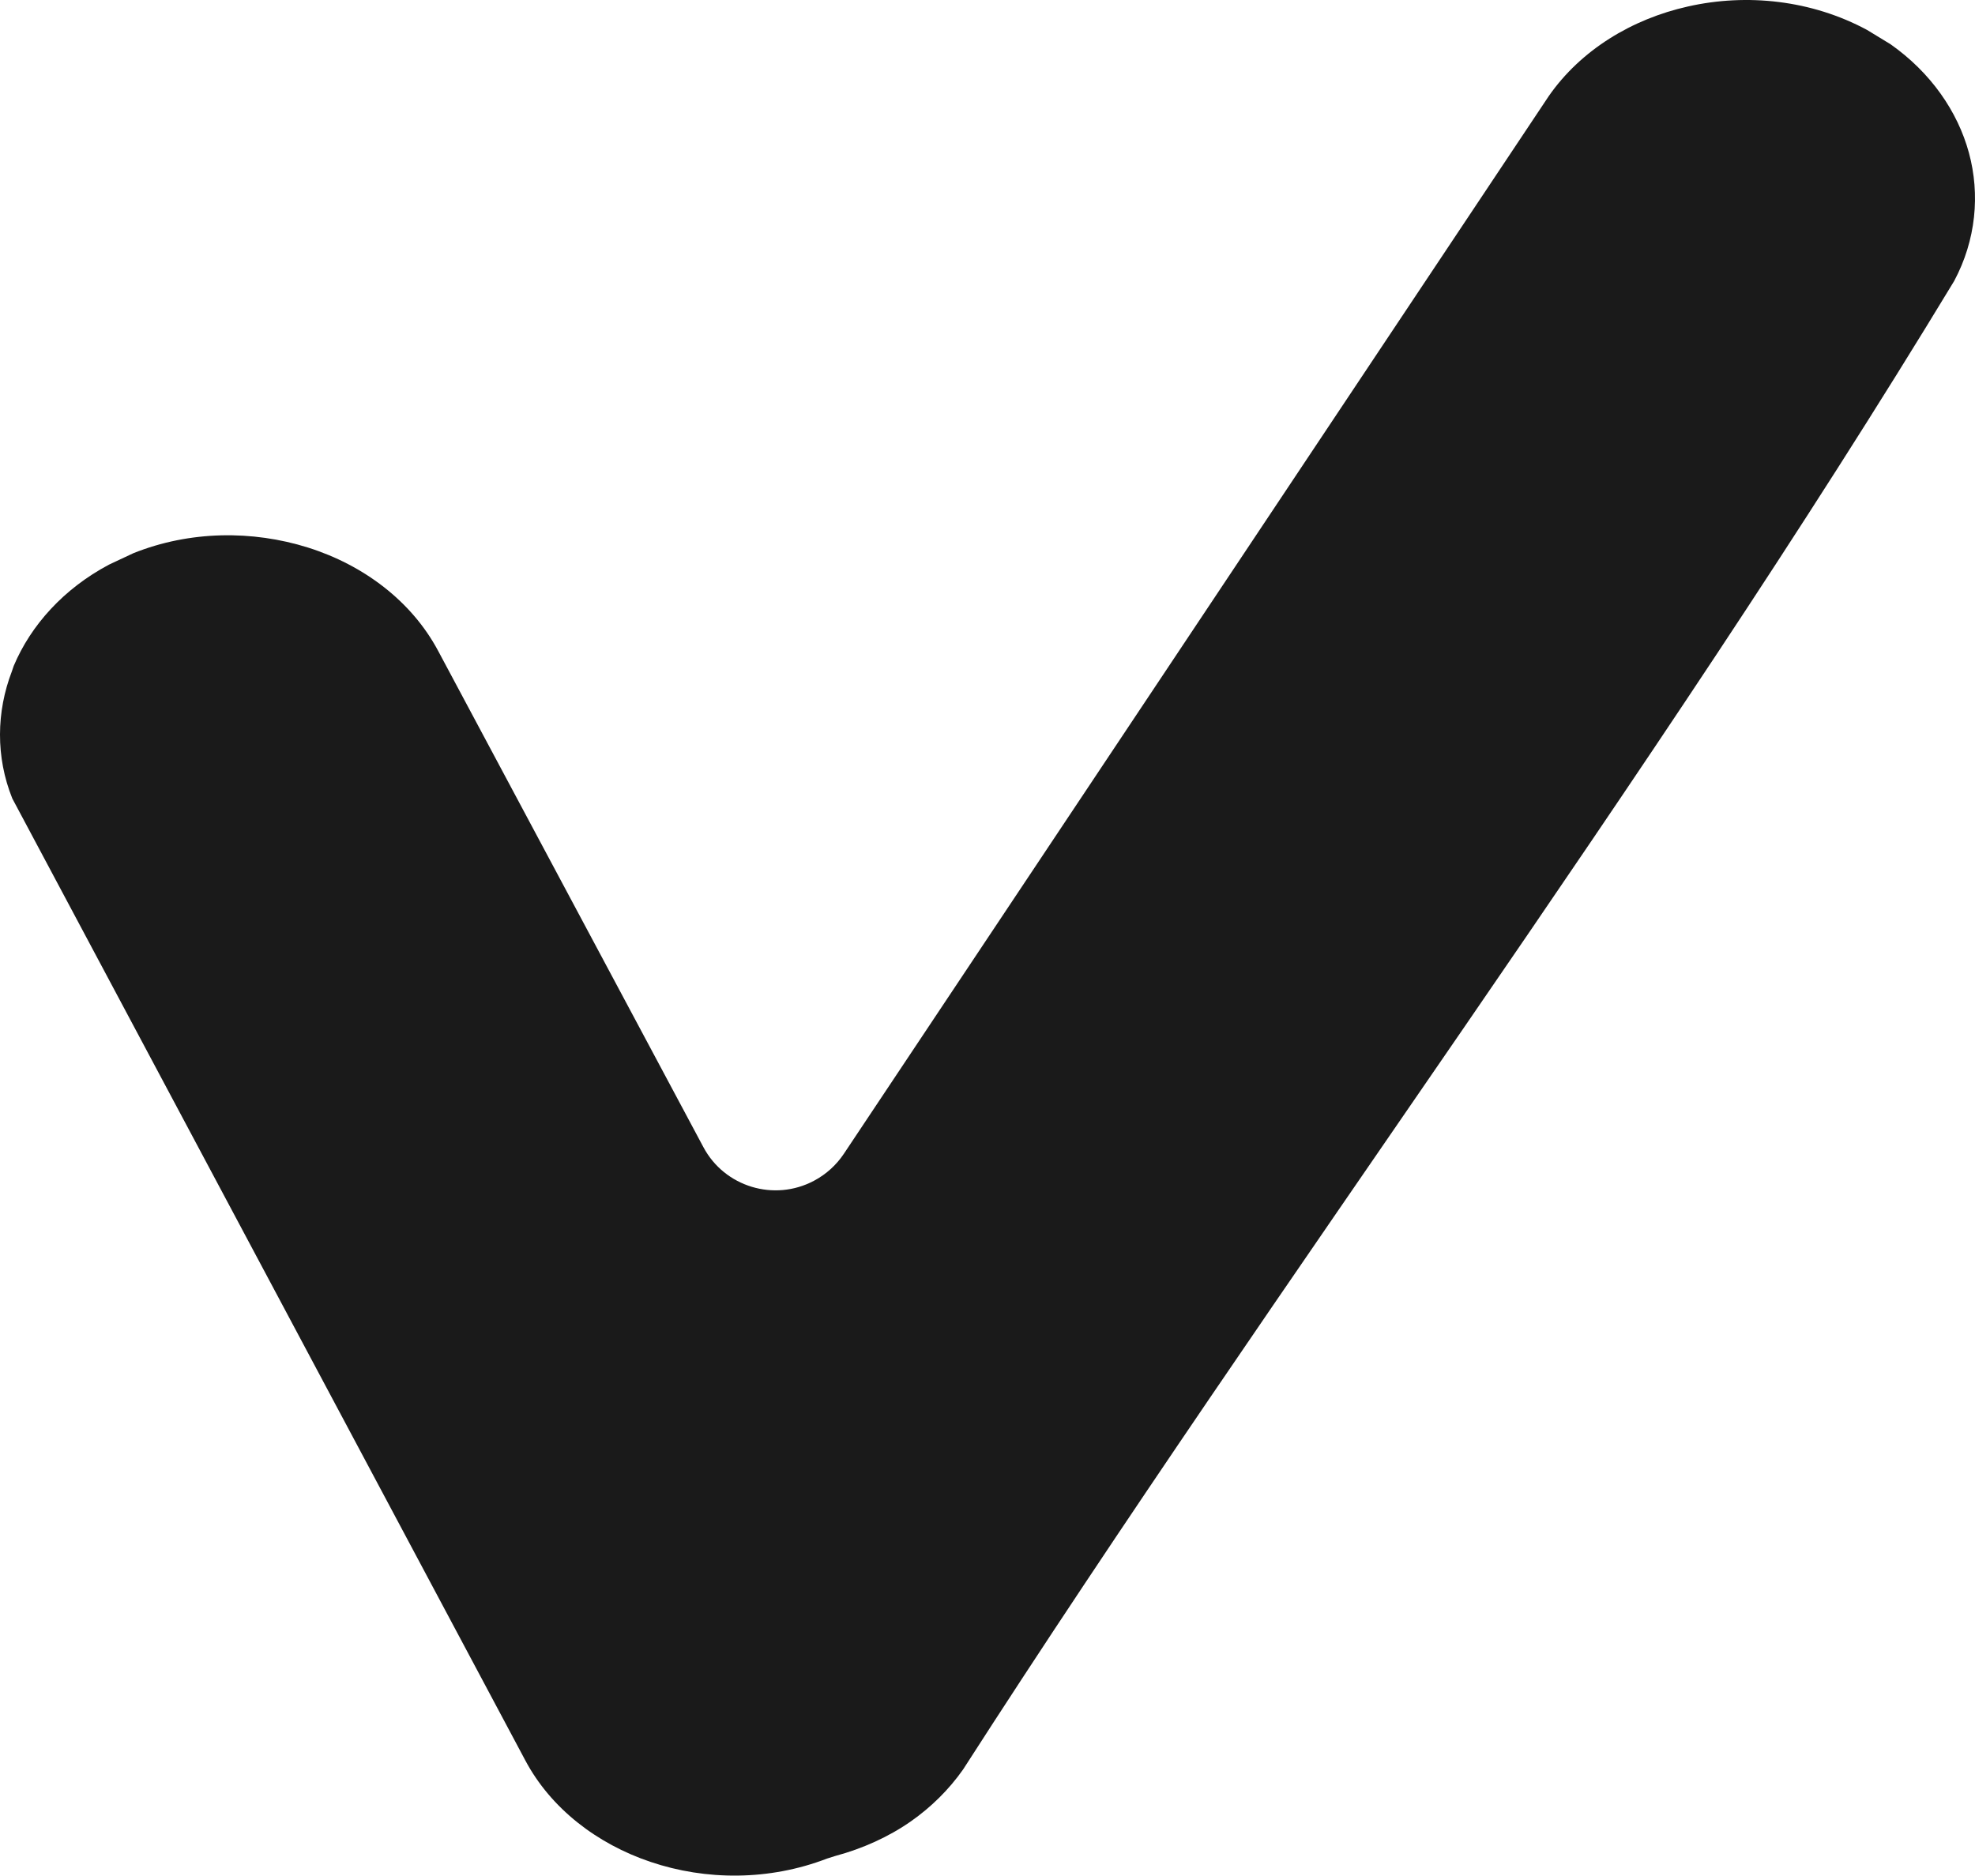
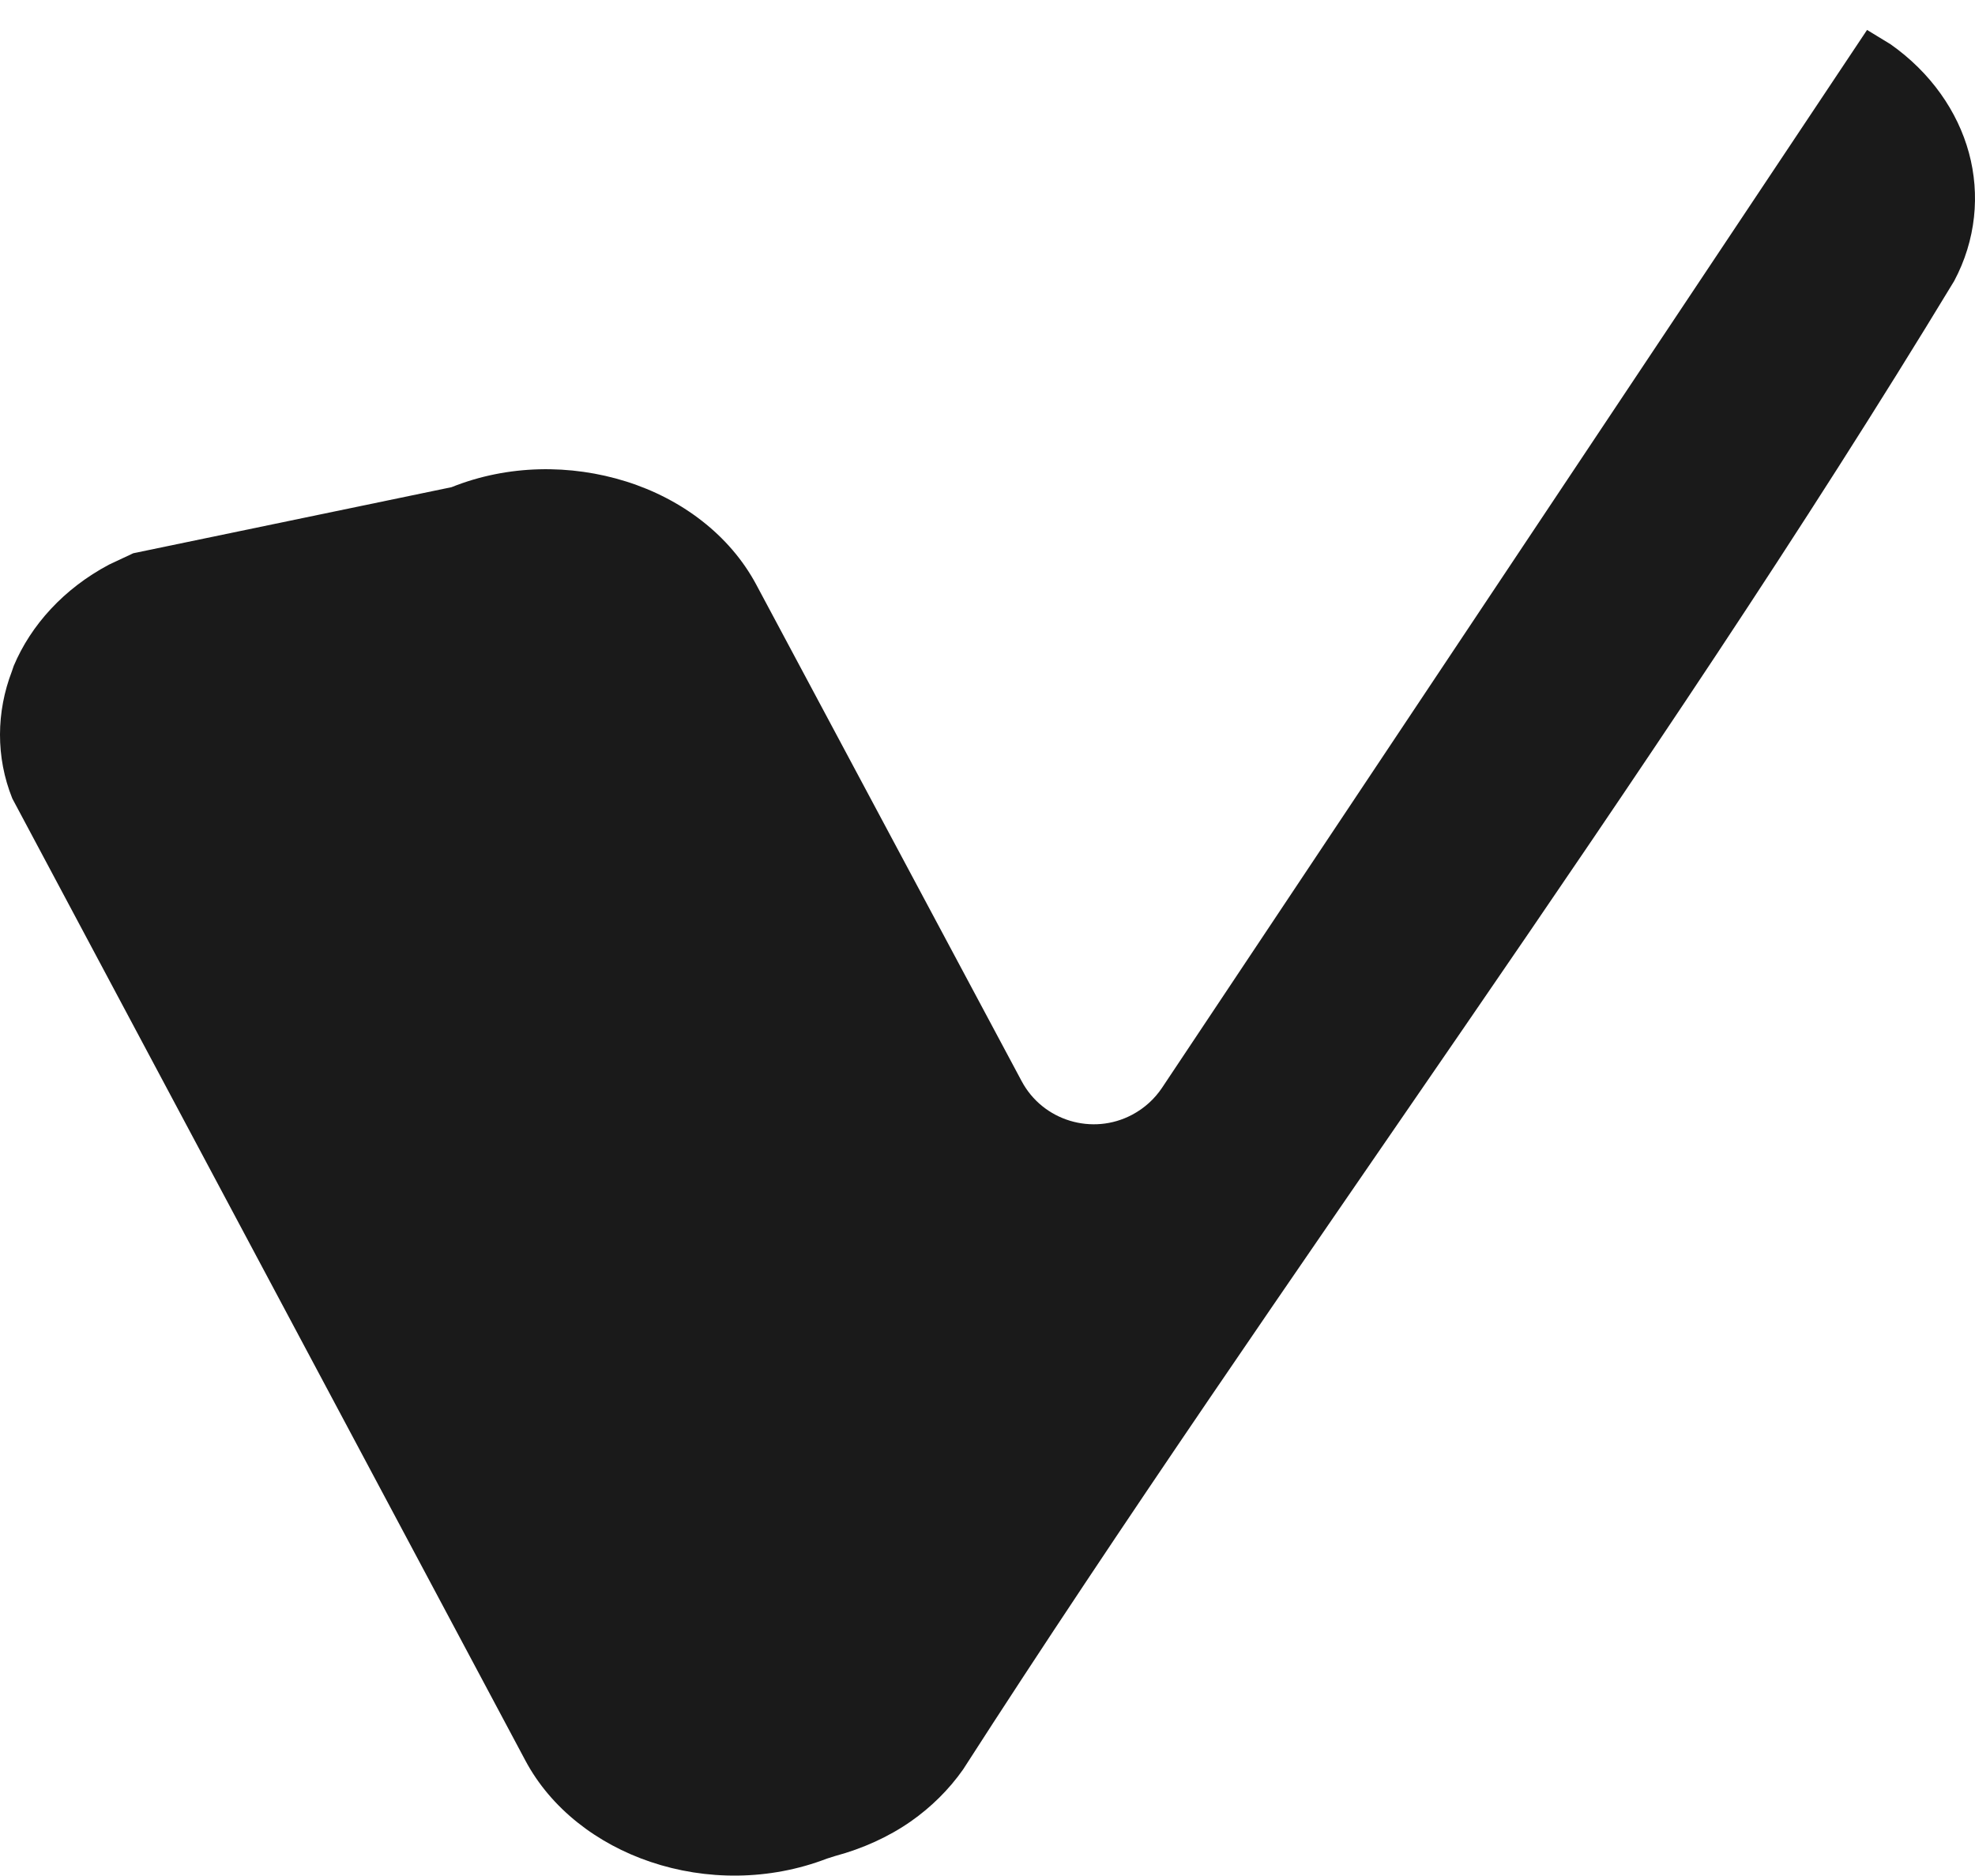
<svg xmlns="http://www.w3.org/2000/svg" xml:space="preserve" version="1.0" shape-rendering="geometricPrecision" text-rendering="geometricPrecision" image-rendering="optimizeQuality" fill-rule="evenodd" clip-rule="evenodd" viewBox="9373.17 9443.63 2239.41 2127">
  <g id="Camada_x0020_1">
-     <path fill="#1A1A1A" d="M9524.28 10071.03l-27.56 12.93c-51.3,27.29 -88.49,68.57 -108.01,114.86l-2.11 6.2c-17.54,45.76 -18.46,96.93 0.53,144.14l581.71 1090.89c29.01,54.46 81.24,94.56 141.9,115 62.77,21.23 134.51,21.49 200.06,-3.7l9.1 -2.9c31.52,-8.44 61.19,-21.89 86.38,-39.56 22.55,-15.83 42.86,-35.74 58.95,-58.69 360.55,-561 781.1,-1122.4 1123.72,-1687.89 24.79,-46.42 29.54,-98.25 16.75,-145.33 -12.79,-47.08 -43.39,-91.13 -88.89,-123.17l-26.63 -16.23c-62.91,-33.89 -136.23,-41.67 -202.96,-26.63 -63.83,14.24 -121.59,49.45 -157.86,101.54l-799.44 1199.69c-8.31,12.39 -19.65,22.94 -33.76,30.46 -45.1,24 -101.41,6.99 -125.42,-38.11l-300.94 -563.12c-30.07,-56.18 -84.53,-97.06 -147.44,-116.84 -63.04,-19.78 -133.99,-19.25 -198.08,6.46z" />
+     <path fill="#1A1A1A" d="M9524.28 10071.03l-27.56 12.93c-51.3,27.29 -88.49,68.57 -108.01,114.86l-2.11 6.2c-17.54,45.76 -18.46,96.93 0.53,144.14l581.71 1090.89c29.01,54.46 81.24,94.56 141.9,115 62.77,21.23 134.51,21.49 200.06,-3.7l9.1 -2.9c31.52,-8.44 61.19,-21.89 86.38,-39.56 22.55,-15.83 42.86,-35.74 58.95,-58.69 360.55,-561 781.1,-1122.4 1123.72,-1687.89 24.79,-46.42 29.54,-98.25 16.75,-145.33 -12.79,-47.08 -43.39,-91.13 -88.89,-123.17l-26.63 -16.23l-799.44 1199.69c-8.31,12.39 -19.65,22.94 -33.76,30.46 -45.1,24 -101.41,6.99 -125.42,-38.11l-300.94 -563.12c-30.07,-56.18 -84.53,-97.06 -147.44,-116.84 -63.04,-19.78 -133.99,-19.25 -198.08,6.46z" />
  </g>
</svg>